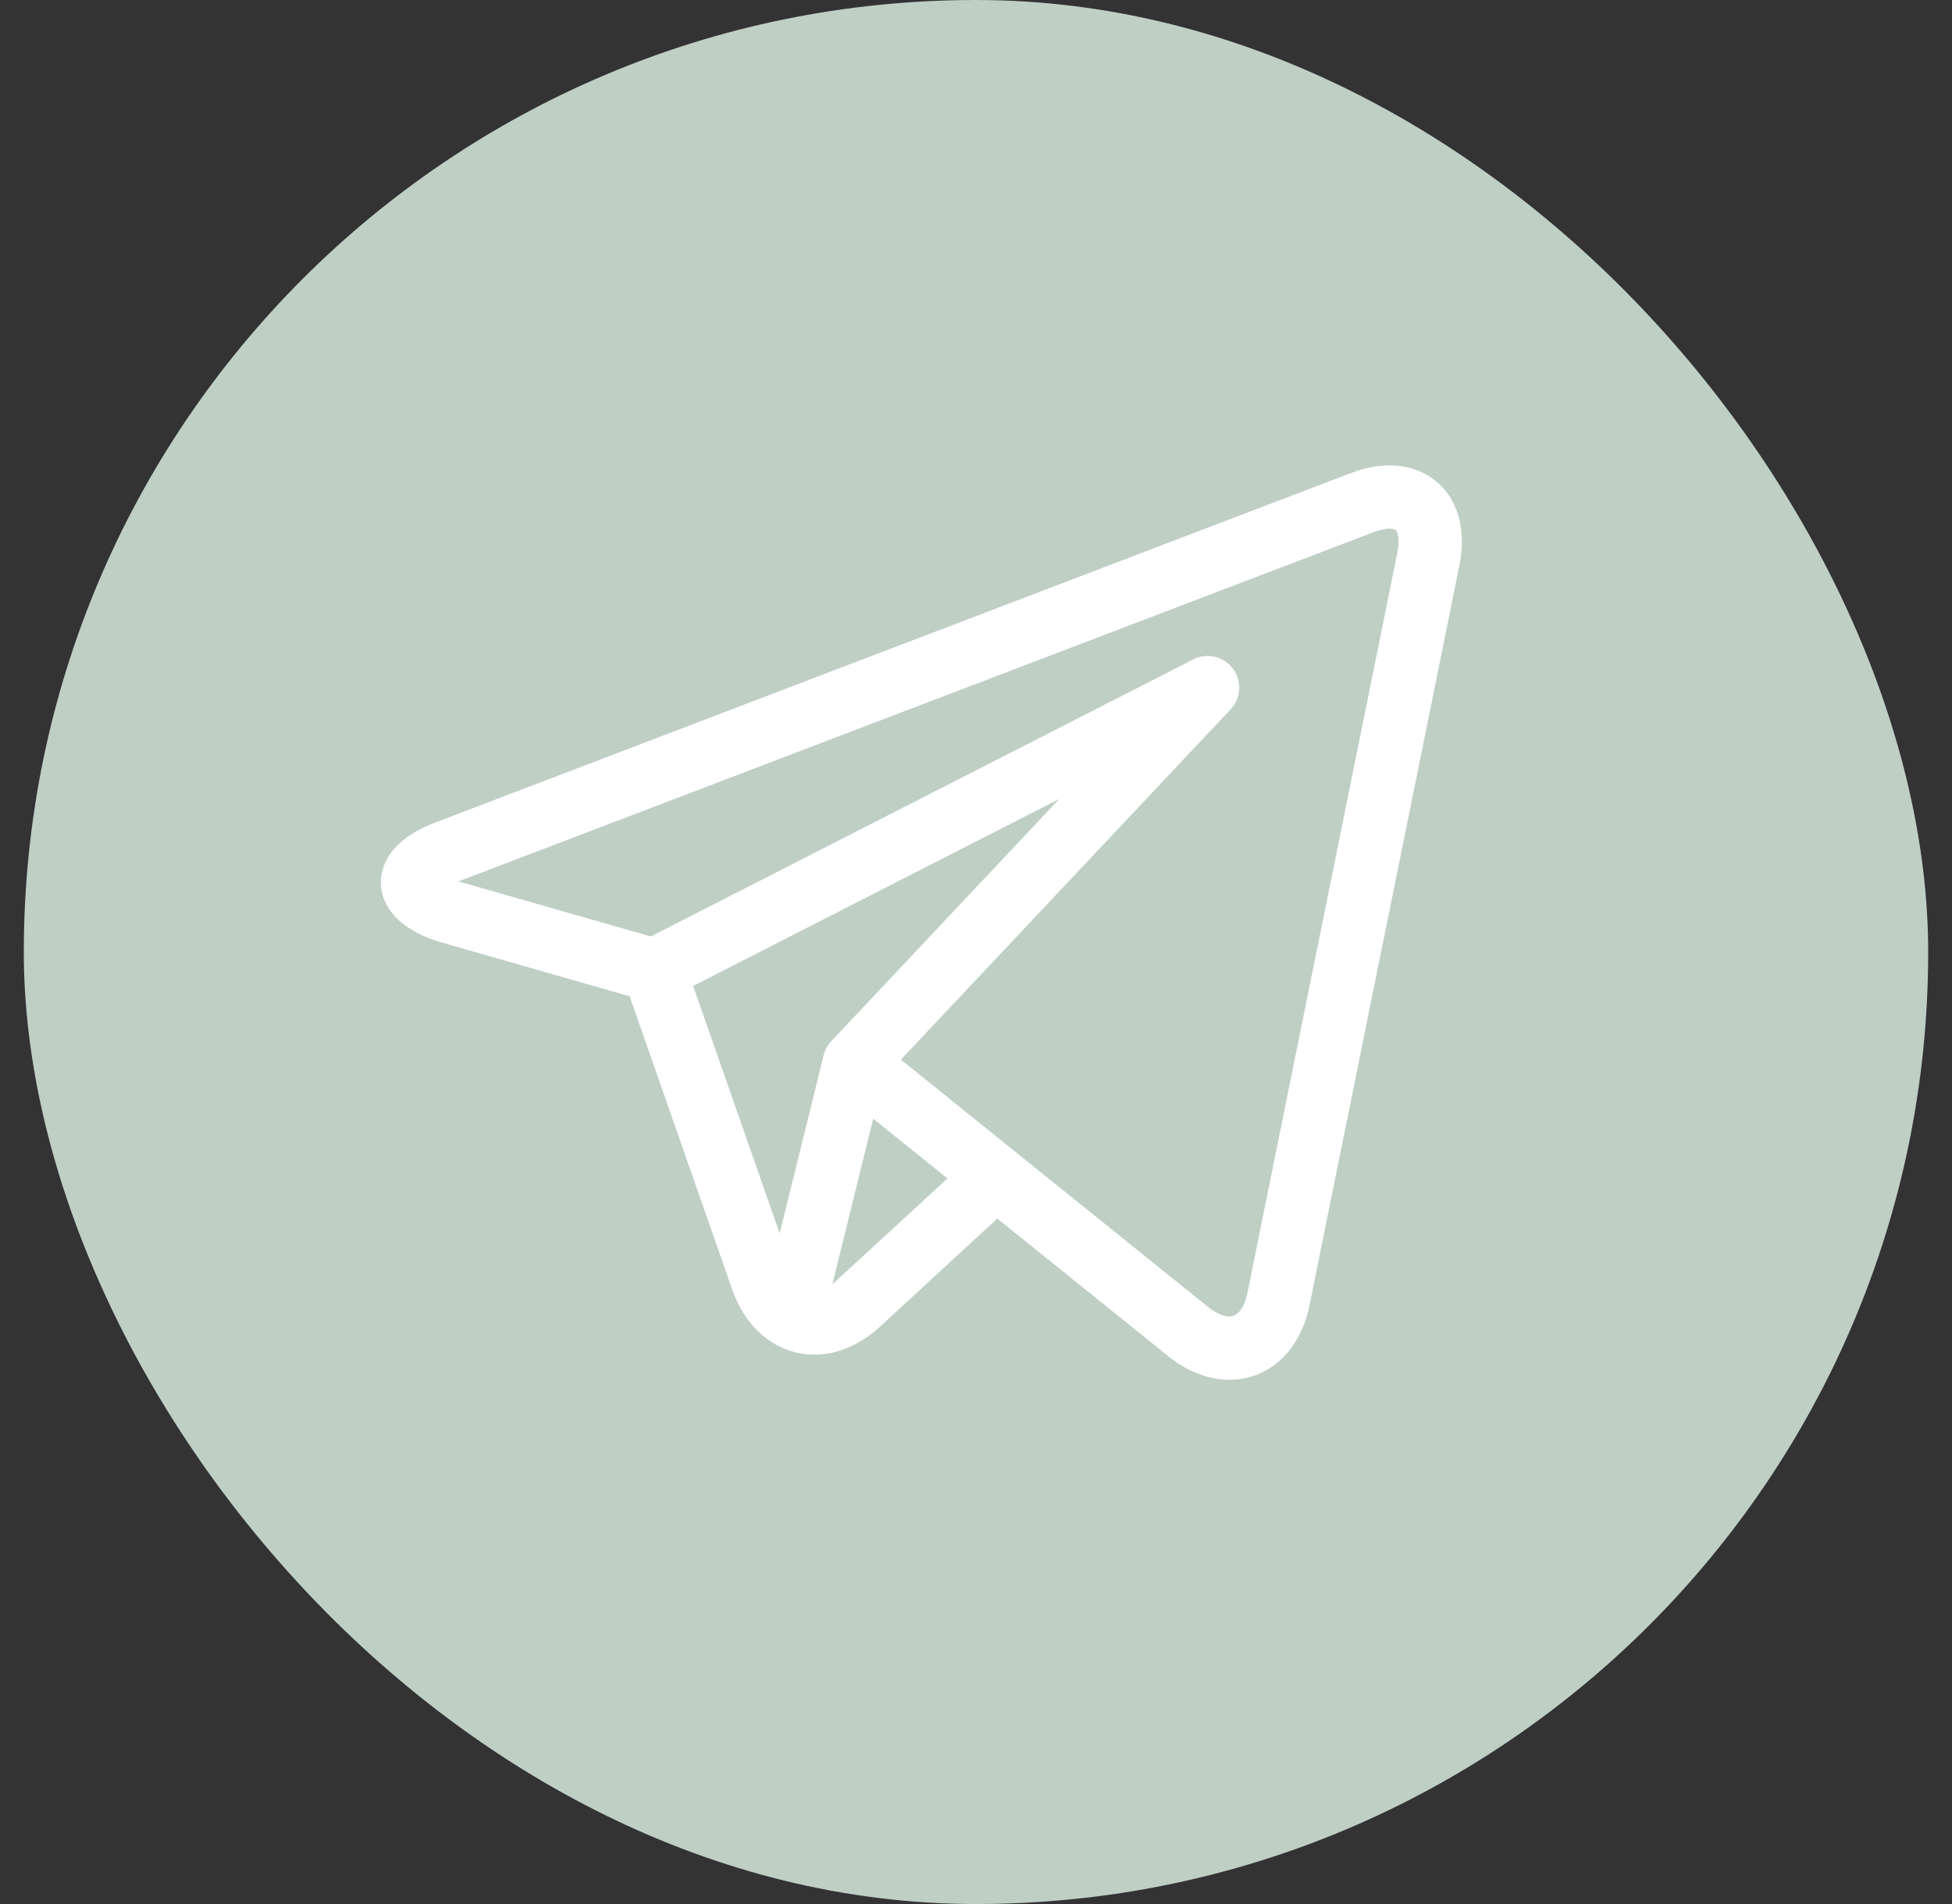
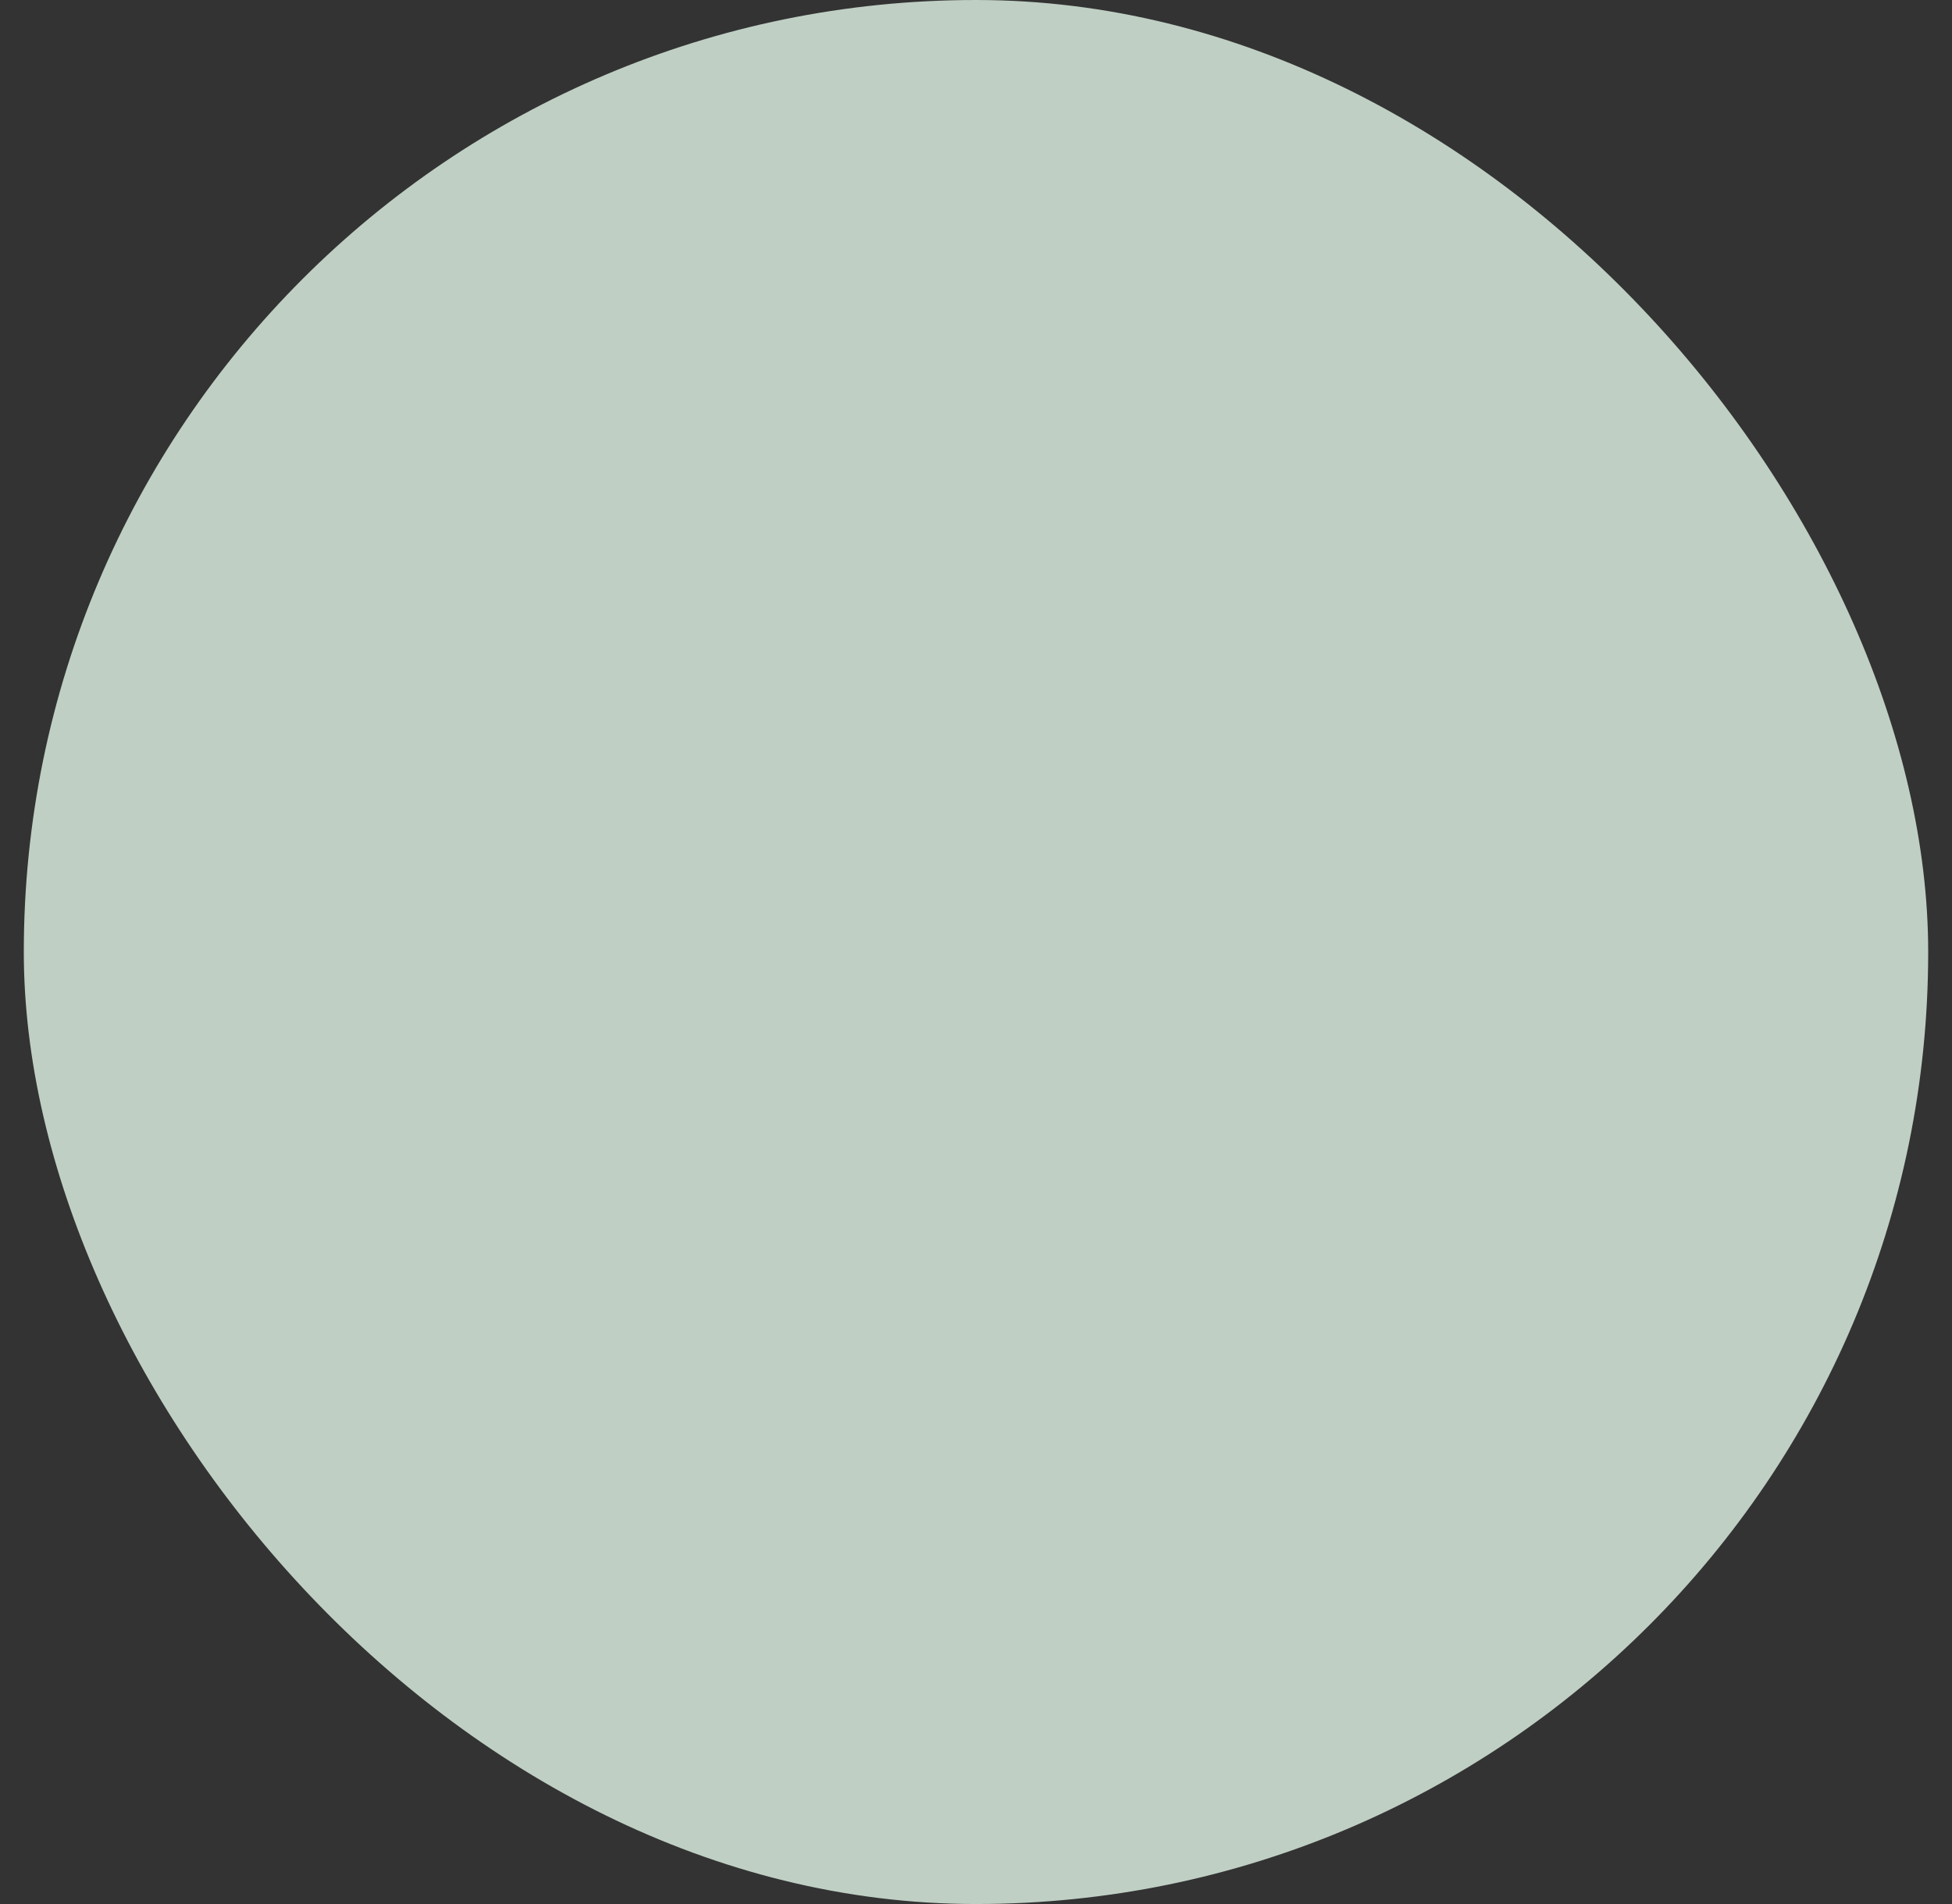
<svg xmlns="http://www.w3.org/2000/svg" width="41" height="40" viewBox="0 0 41 40" fill="none">
  <rect x="0" y="0" width="41" height="40" fill="#333333" stroke="none" />
  <rect x="0.5" width="40" height="40" rx="20" fill="#BFCFC4" />
  <g clip-path="url(#clip0_3472_27165)">
    <path d="M30.355 10.303C30.078 9.964 29.662 9.777 29.185 9.777C28.926 9.777 28.651 9.832 28.369 9.94L9.149 17.277C8.129 17.666 7.992 18.25 8 18.564C8.009 18.877 8.18 19.453 9.22 19.784C9.226 19.785 9.232 19.787 9.239 19.789L13.225 20.93L15.381 27.095C15.675 27.936 16.335 28.458 17.104 28.458C17.588 28.458 18.065 28.255 18.482 27.871L20.948 25.6L24.524 28.48C24.525 28.481 24.525 28.481 24.526 28.481L24.559 28.509C24.563 28.511 24.566 28.514 24.569 28.516C24.967 28.824 25.401 28.987 25.824 28.987H25.825C26.653 28.987 27.312 28.374 27.504 27.426L30.654 11.876C30.78 11.252 30.674 10.693 30.355 10.303ZM14.559 20.713L22.25 16.784L17.461 21.873C17.383 21.956 17.327 22.058 17.3 22.169L16.376 25.91L14.559 20.713ZM17.58 26.892C17.549 26.921 17.517 26.948 17.485 26.972L18.341 23.502L19.9 24.757L17.58 26.892ZM29.35 11.612L26.201 27.162C26.17 27.311 26.073 27.657 25.824 27.657C25.701 27.657 25.547 27.59 25.389 27.468L21.336 24.205C21.335 24.204 21.335 24.204 21.334 24.203L18.922 22.261L25.848 14.902C26.07 14.666 26.09 14.306 25.896 14.047C25.702 13.788 25.349 13.707 25.061 13.854L13.67 19.673L9.629 18.517L28.843 11.183C29.005 11.121 29.119 11.108 29.185 11.108C29.226 11.108 29.298 11.113 29.325 11.146C29.36 11.189 29.405 11.336 29.35 11.612Z" fill="white" />
  </g>
  <defs>
    <clipPath id="clip0_3472_27165">
-       <rect x="5.5" y="5" width="29.996" height="30" rx="14.998" fill="white" />
-     </clipPath>
+       </clipPath>
  </defs>
</svg>